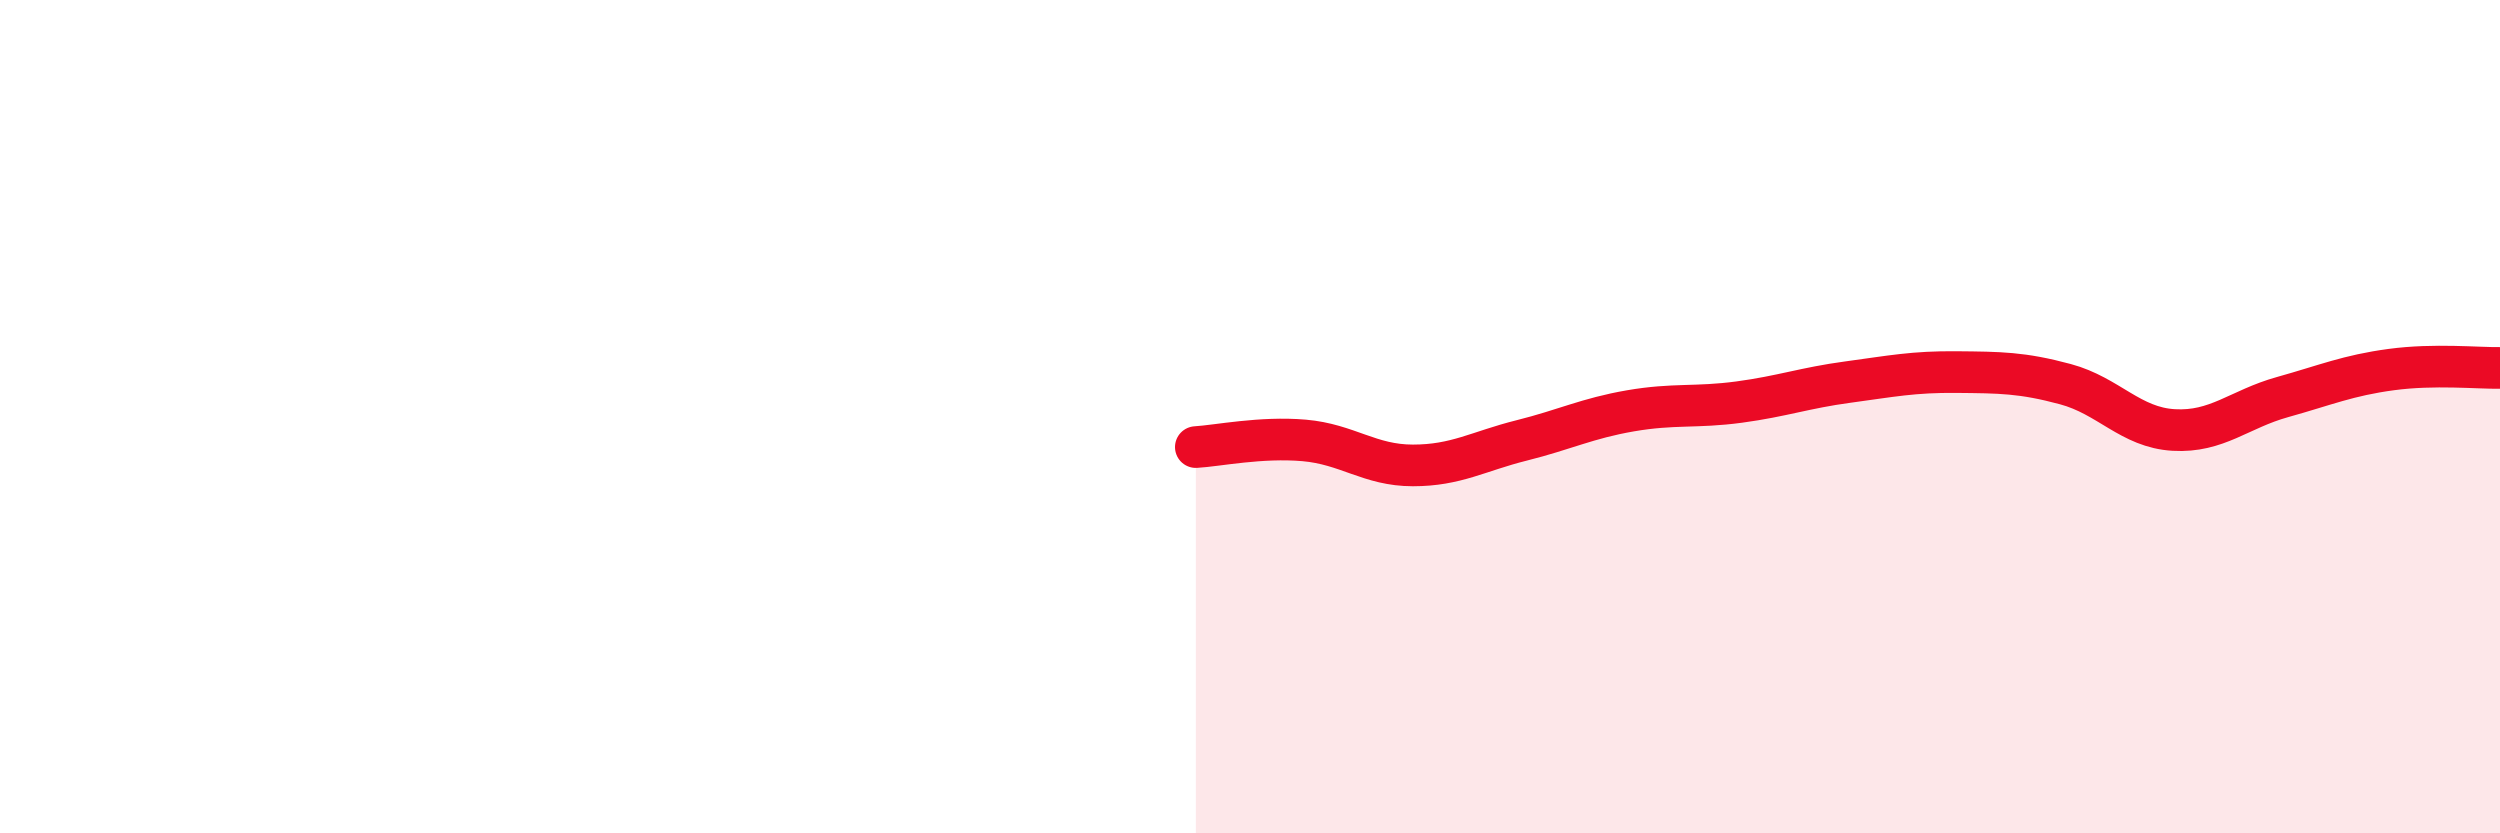
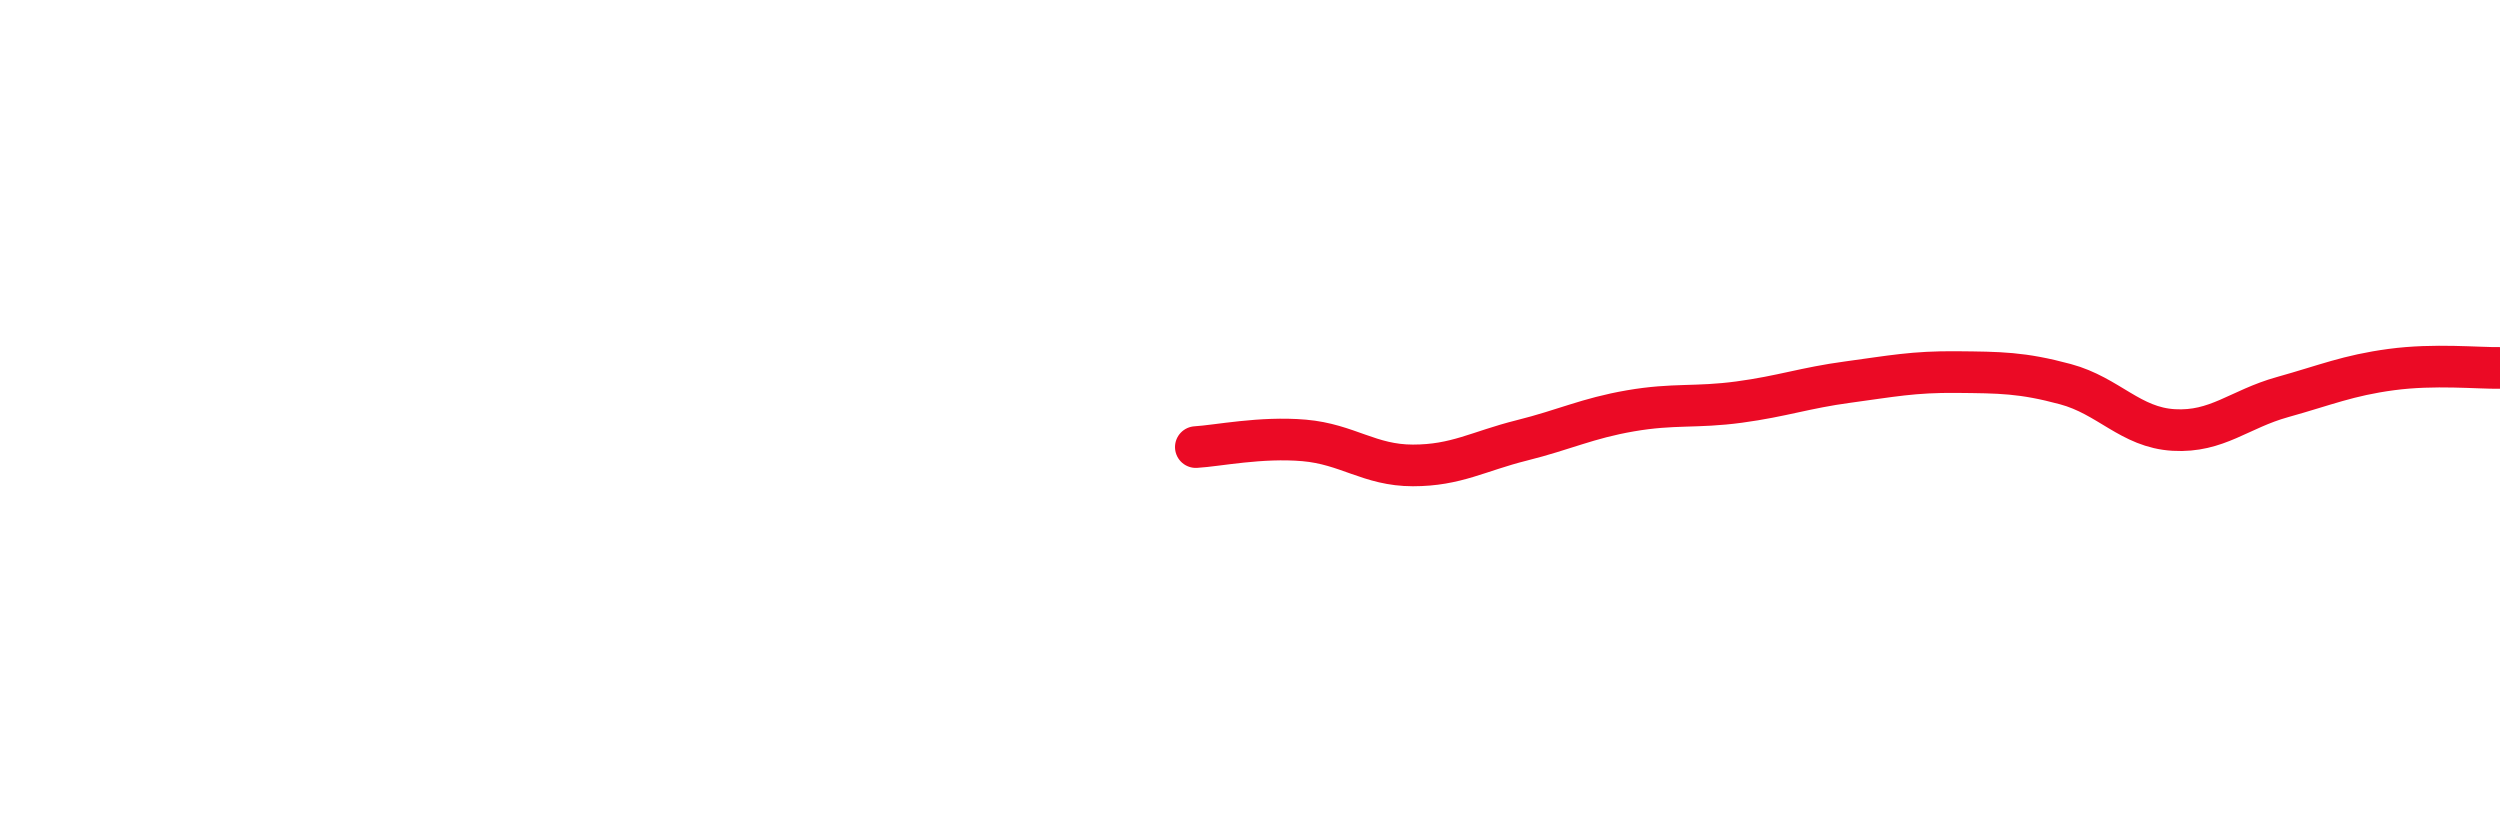
<svg xmlns="http://www.w3.org/2000/svg" width="60" height="20" viewBox="0 0 60 20">
-   <path d="M 28.7,10.73 C 29.22,10.7 30.26,10.48 31.3,10.57 C 32.34,10.66 32.87,11.17 33.91,11.17 C 34.95,11.17 35.48,10.83 36.52,10.57 C 37.56,10.31 38.09,10.04 39.13,9.86 C 40.17,9.68 40.7,9.79 41.74,9.65 C 42.78,9.51 43.31,9.31 44.35,9.17 C 45.39,9.03 45.92,8.92 46.96,8.93 C 48,8.94 48.53,8.94 49.57,9.22 C 50.61,9.5 51.13,10.26 52.17,10.32 C 53.21,10.38 53.74,9.82 54.78,9.53 C 55.82,9.24 56.35,9.01 57.39,8.87 C 58.43,8.73 59.48,8.84 60,8.83L60 20L28.7 20Z" fill="#EB0A25" opacity="0.1" stroke-linecap="round" stroke-linejoin="round" />
  <path d="M 28.7,10.73 C 29.22,10.7 30.26,10.48 31.3,10.57 C 32.34,10.66 32.87,11.17 33.91,11.17 C 34.95,11.17 35.48,10.83 36.52,10.57 C 37.56,10.31 38.09,10.04 39.13,9.86 C 40.17,9.68 40.7,9.79 41.74,9.65 C 42.78,9.51 43.31,9.31 44.35,9.17 C 45.39,9.03 45.92,8.92 46.96,8.93 C 48,8.94 48.53,8.94 49.57,9.22 C 50.61,9.5 51.13,10.26 52.17,10.32 C 53.21,10.38 53.74,9.82 54.78,9.53 C 55.82,9.24 56.35,9.01 57.39,8.87 C 58.43,8.73 59.48,8.84 60,8.83" stroke="#EB0A25" stroke-width="1" fill="none" stroke-linecap="round" stroke-linejoin="round" />
</svg>